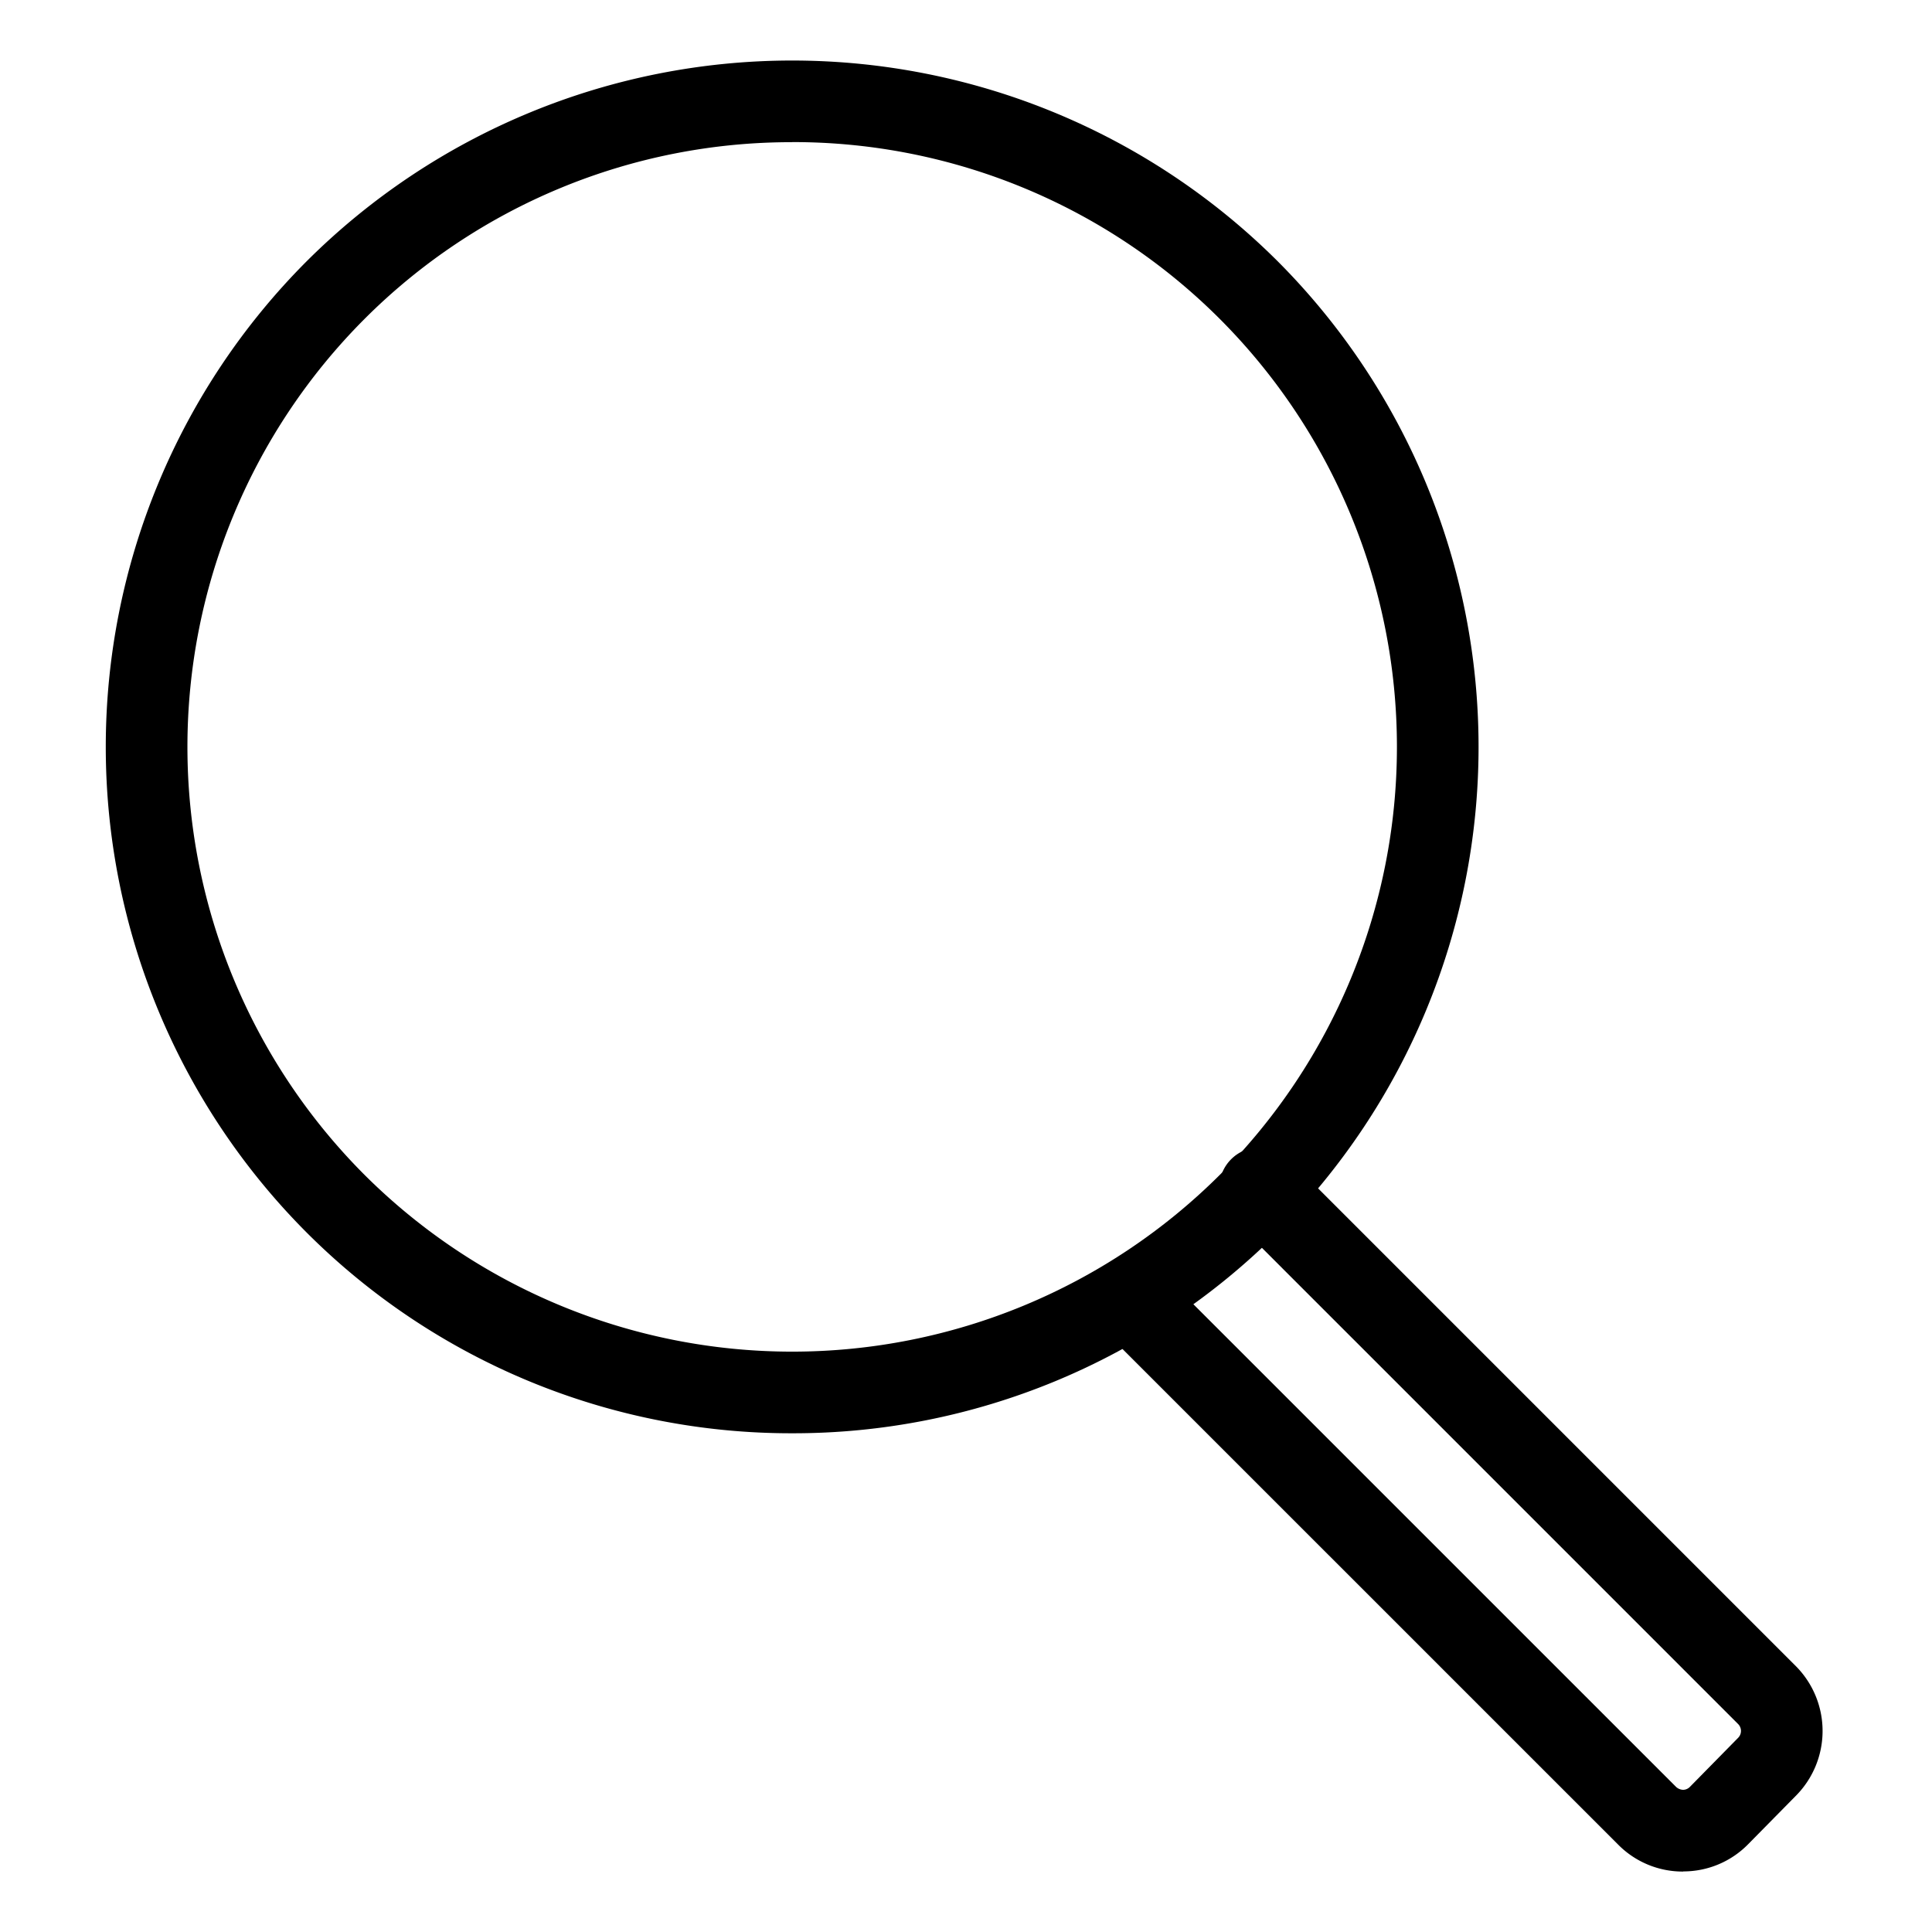
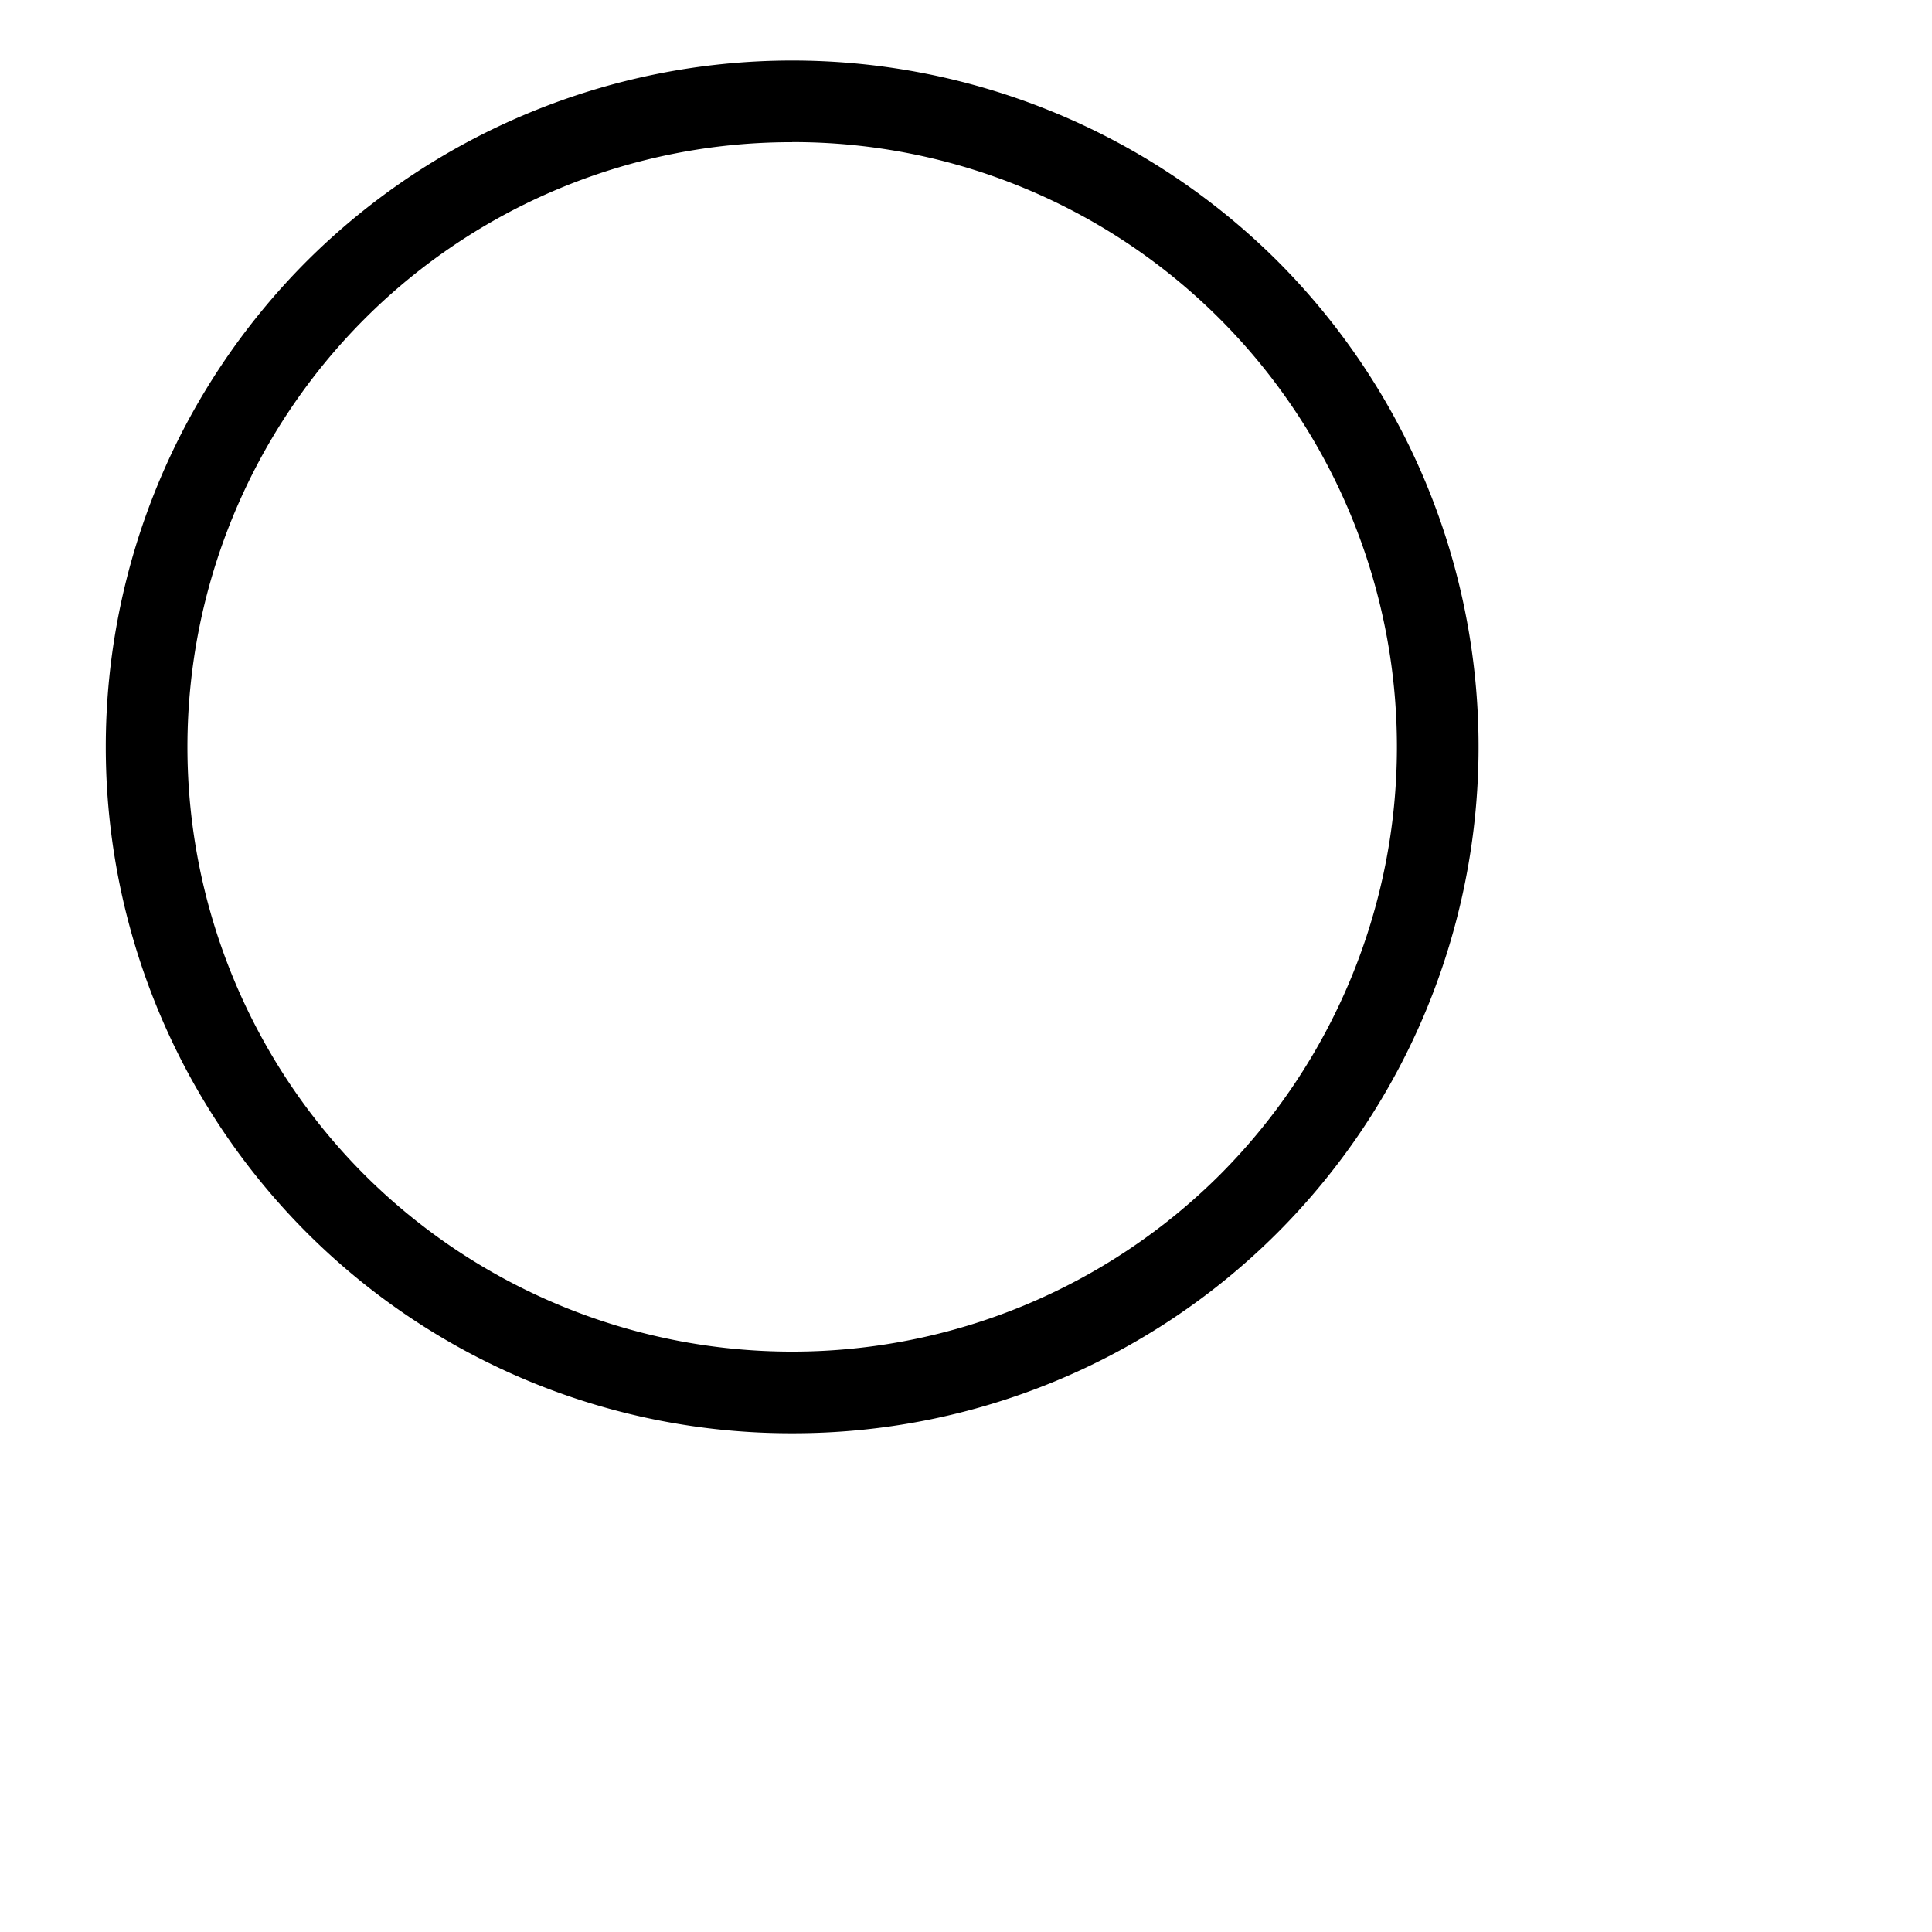
<svg xmlns="http://www.w3.org/2000/svg" width="42" height="42" viewBox="0 0 42 42">
  <g id="icon-search" transform="translate(-215 -1800)">
    <g id="グループ_39" data-name="グループ 39" transform="translate(3987.877 4543.589)">
      <g id="グループ_29" data-name="グループ 29" transform="translate(-3770.578 -2742.273)">
        <path id="パス_46" data-name="パス 46" d="M-3755.656-2712.431a14.883,14.883,0,0,1-10.556-4.365,14.945,14.945,0,0,1,0-21.112,14.946,14.946,0,0,1,21.112,0,14.945,14.945,0,0,1,0,21.112A14.883,14.883,0,0,1-3755.656-2712.431Zm0-28.067a13.112,13.112,0,0,0-9.3,3.846,13.166,13.166,0,0,0,0,18.6,13.166,13.166,0,0,0,18.6,0,13.165,13.165,0,0,0,0-18.6A13.111,13.111,0,0,0-3755.656-2740.5Z" transform="translate(3770.578 2742.273)" />
-         <path id="パス_47" data-name="パス 47" d="M-3588.144-2540.957a1.972,1.972,0,0,1-1.406-.583l-11.008-11.007a.889.889,0,0,1,0-1.257.889.889,0,0,1,1.257,0l11.009,11.008a.238.238,0,0,0,.149.062.208.208,0,0,0,.149-.063l1.049-1.067a.212.212,0,0,0,0-.3l-11.021-11.021a.889.889,0,0,1,0-1.257.888.888,0,0,1,1.257,0l11.022,11.022a2,2,0,0,1,.013,2.8l-1.05,1.066a1.972,1.972,0,0,1-1.409.594Z" transform="translate(3622.431 2580.327)" />
      </g>
    </g>
    <rect id="長方形_69" data-name="長方形 69" width="42" height="42" transform="translate(215 1800)" fill="none" />
  </g>
</svg>